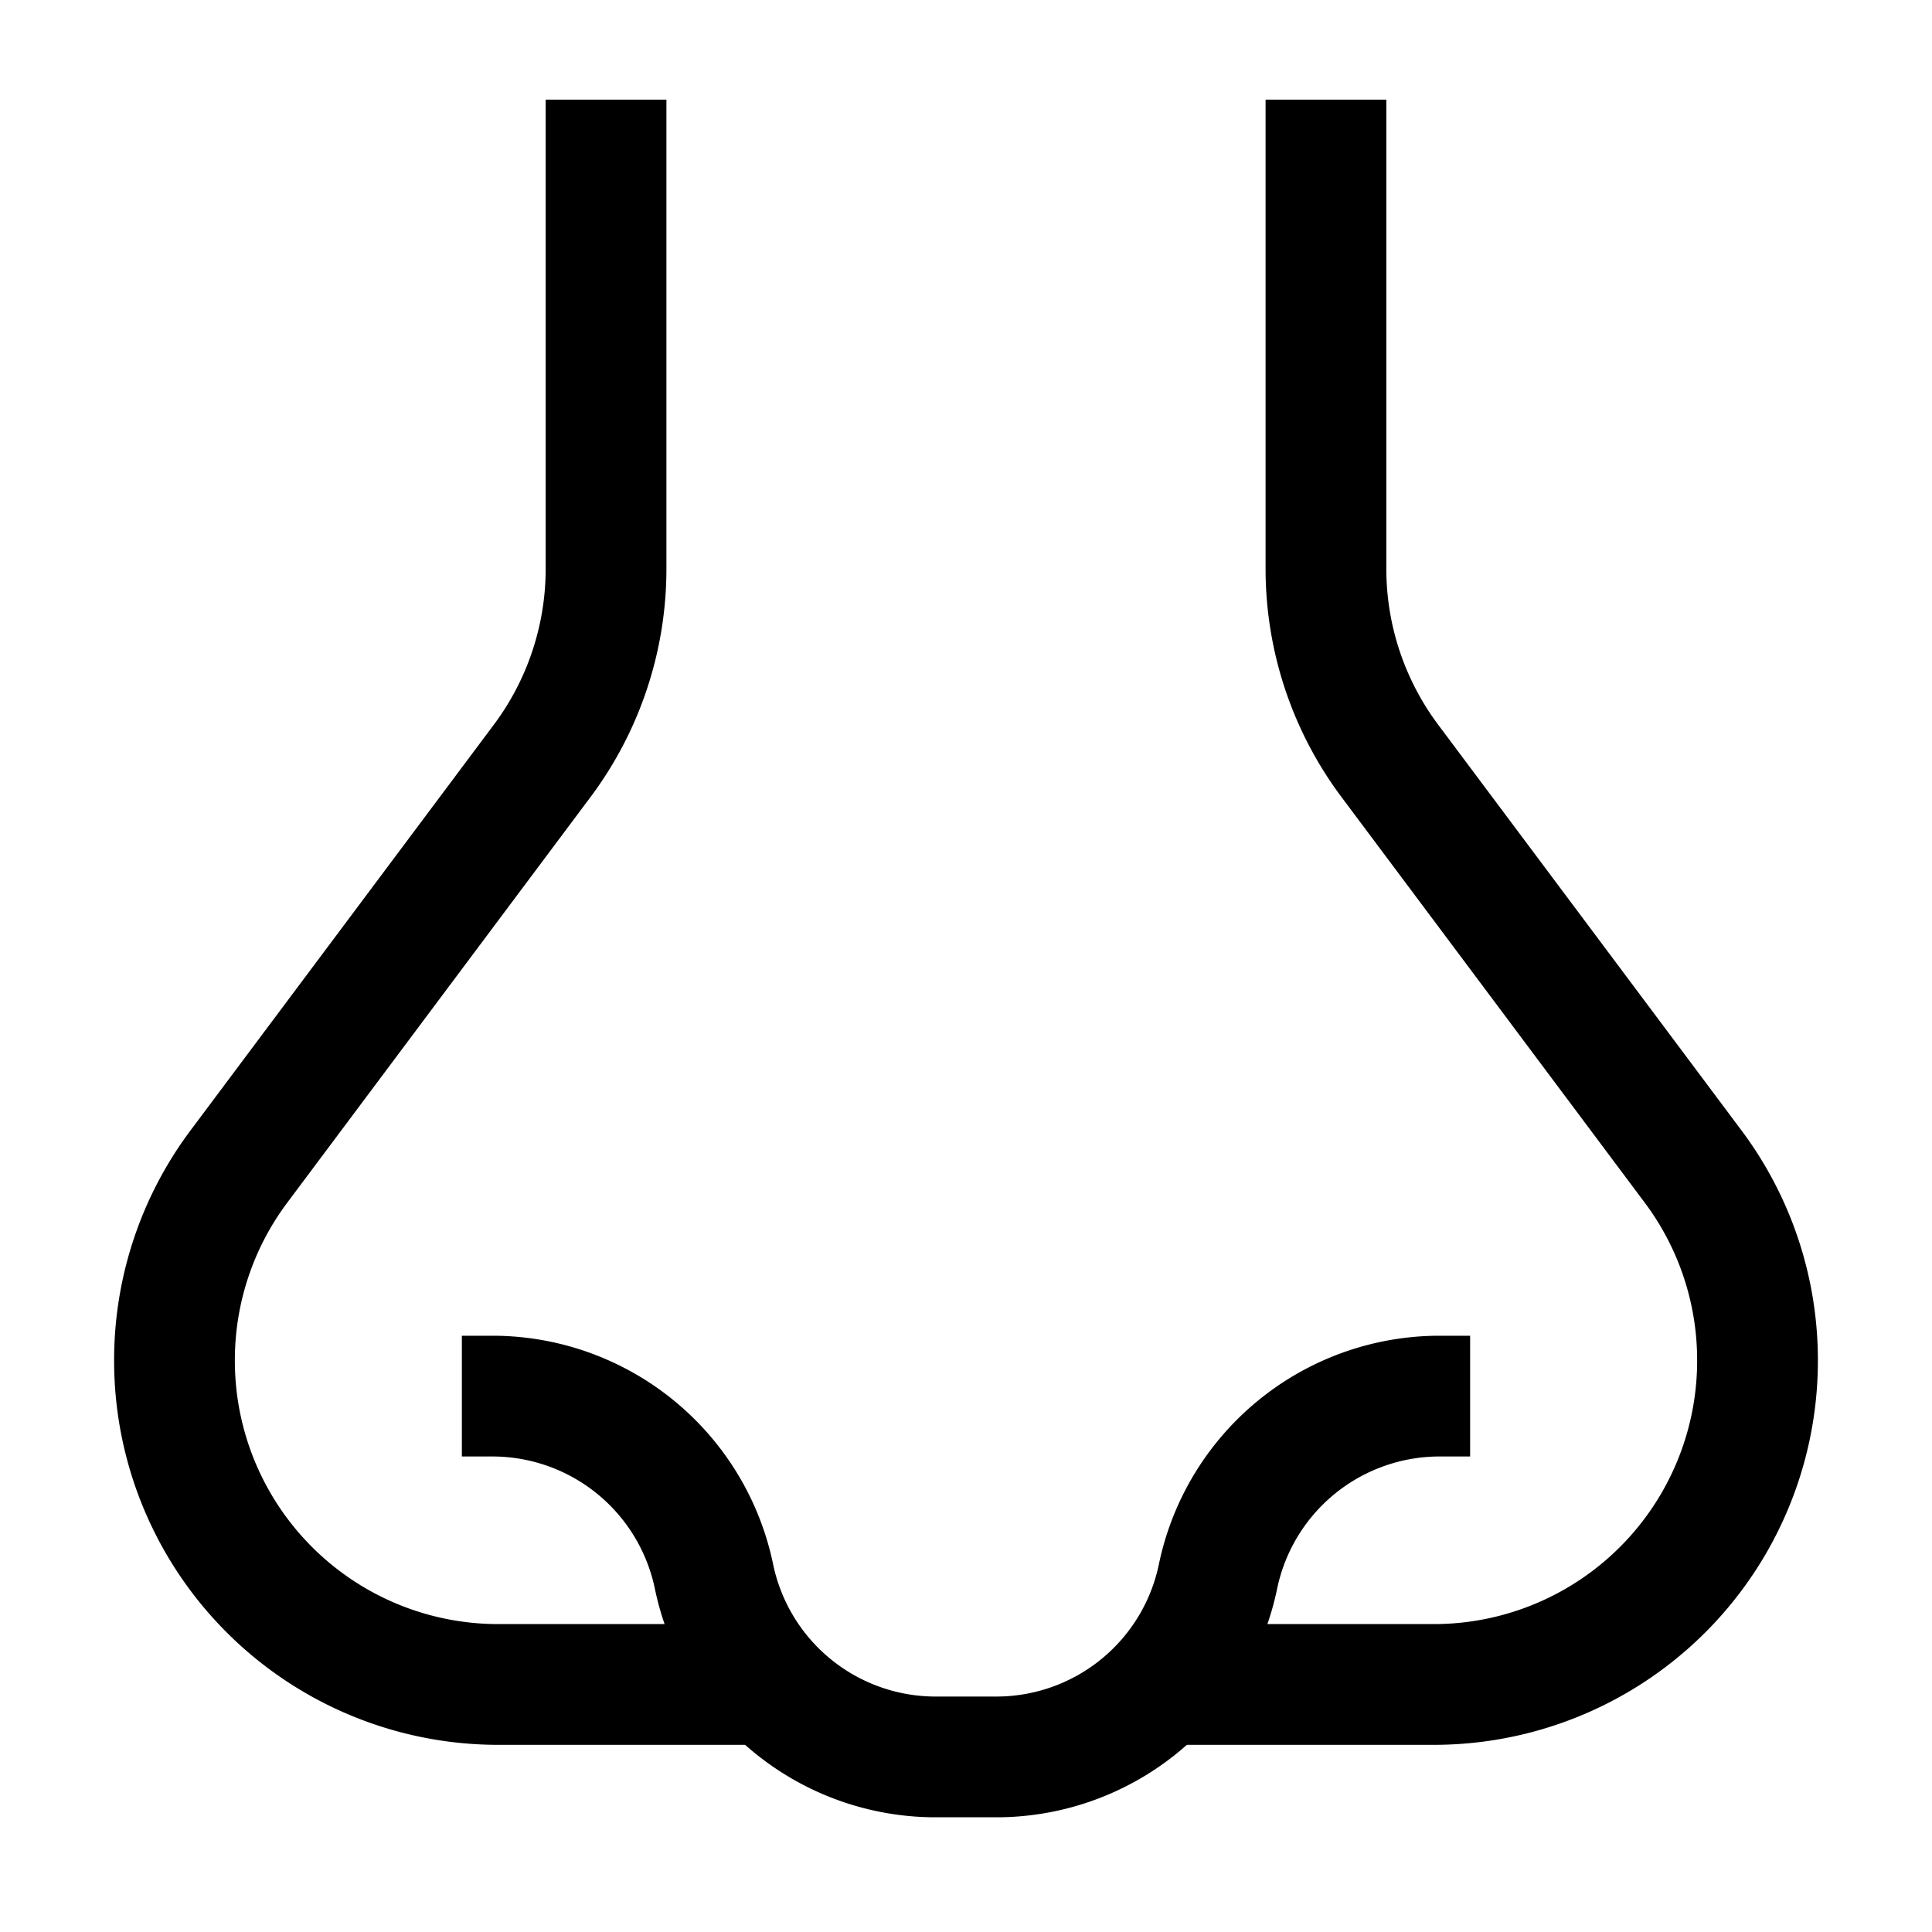
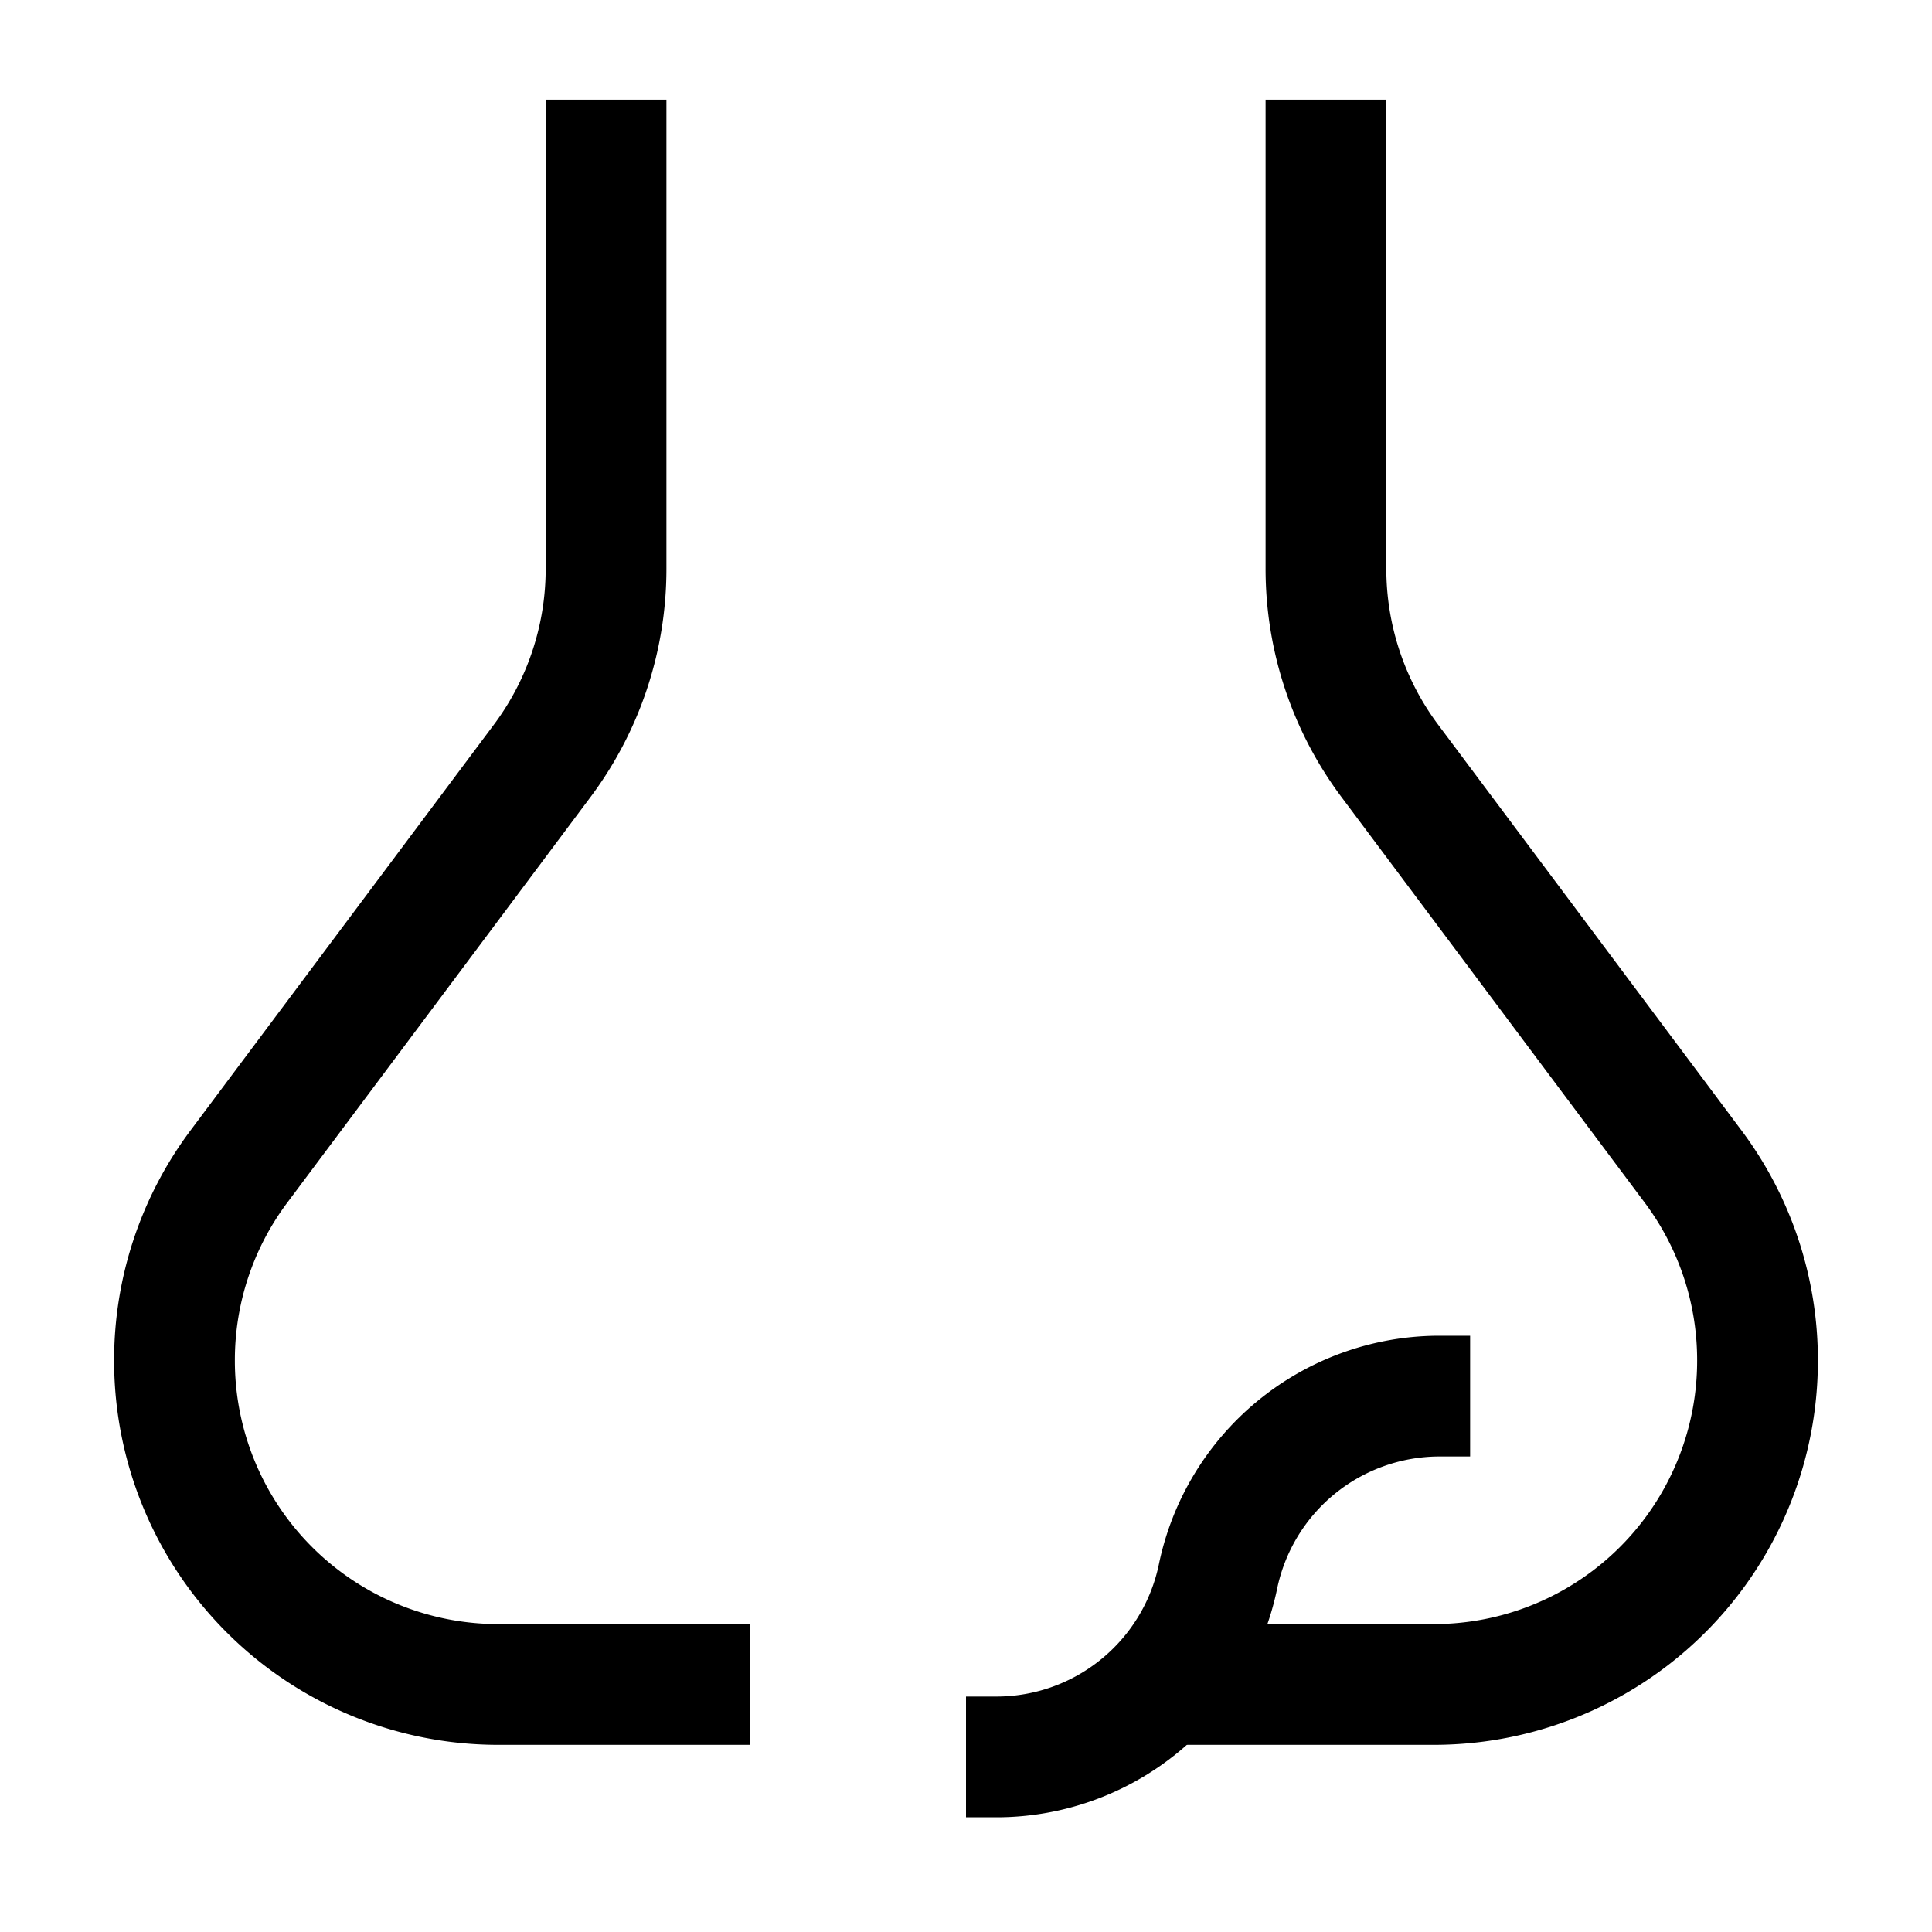
<svg xmlns="http://www.w3.org/2000/svg" viewBox="-0.5 -0.5 16 16" id="Nose--Streamline-Atlas" height="16" width="16">
  <desc>Nose Streamline Icon: https://streamlinehq.com</desc>
  <defs />
  <g id="nose">
    <path d="M4.519 0.325v3.881a2.656 2.656 0 0 1 -0.537 1.606l-2.5 3.344a2.675 2.675 0 0 0 -0.537 1.613 2.681 2.681 0 0 0 2.688 2.681h2.081" fill="none" stroke="#000000" stroke-miterlimit="10" stroke-width="1" />
-     <path d="M3.325 11.062h0.269a1.875 1.875 0 0 1 1.819 1.494 1.875 1.875 0 0 0 1.819 1.494H7.5" fill="none" stroke="#000000" stroke-miterlimit="10" stroke-width="1" />
    <path d="M10.481 0.325v3.881a2.656 2.656 0 0 0 0.537 1.606l2.5 3.344a2.675 2.675 0 0 1 0.537 1.613 2.681 2.681 0 0 1 -2.688 2.681h-2.081" fill="none" stroke="#000000" stroke-miterlimit="10" stroke-width="1" />
    <path d="M11.675 11.062h-0.269a1.875 1.875 0 0 0 -1.819 1.494 1.875 1.875 0 0 1 -1.819 1.494H7.5" fill="none" stroke="#000000" stroke-miterlimit="10" stroke-width="1" />
  </g>
</svg>